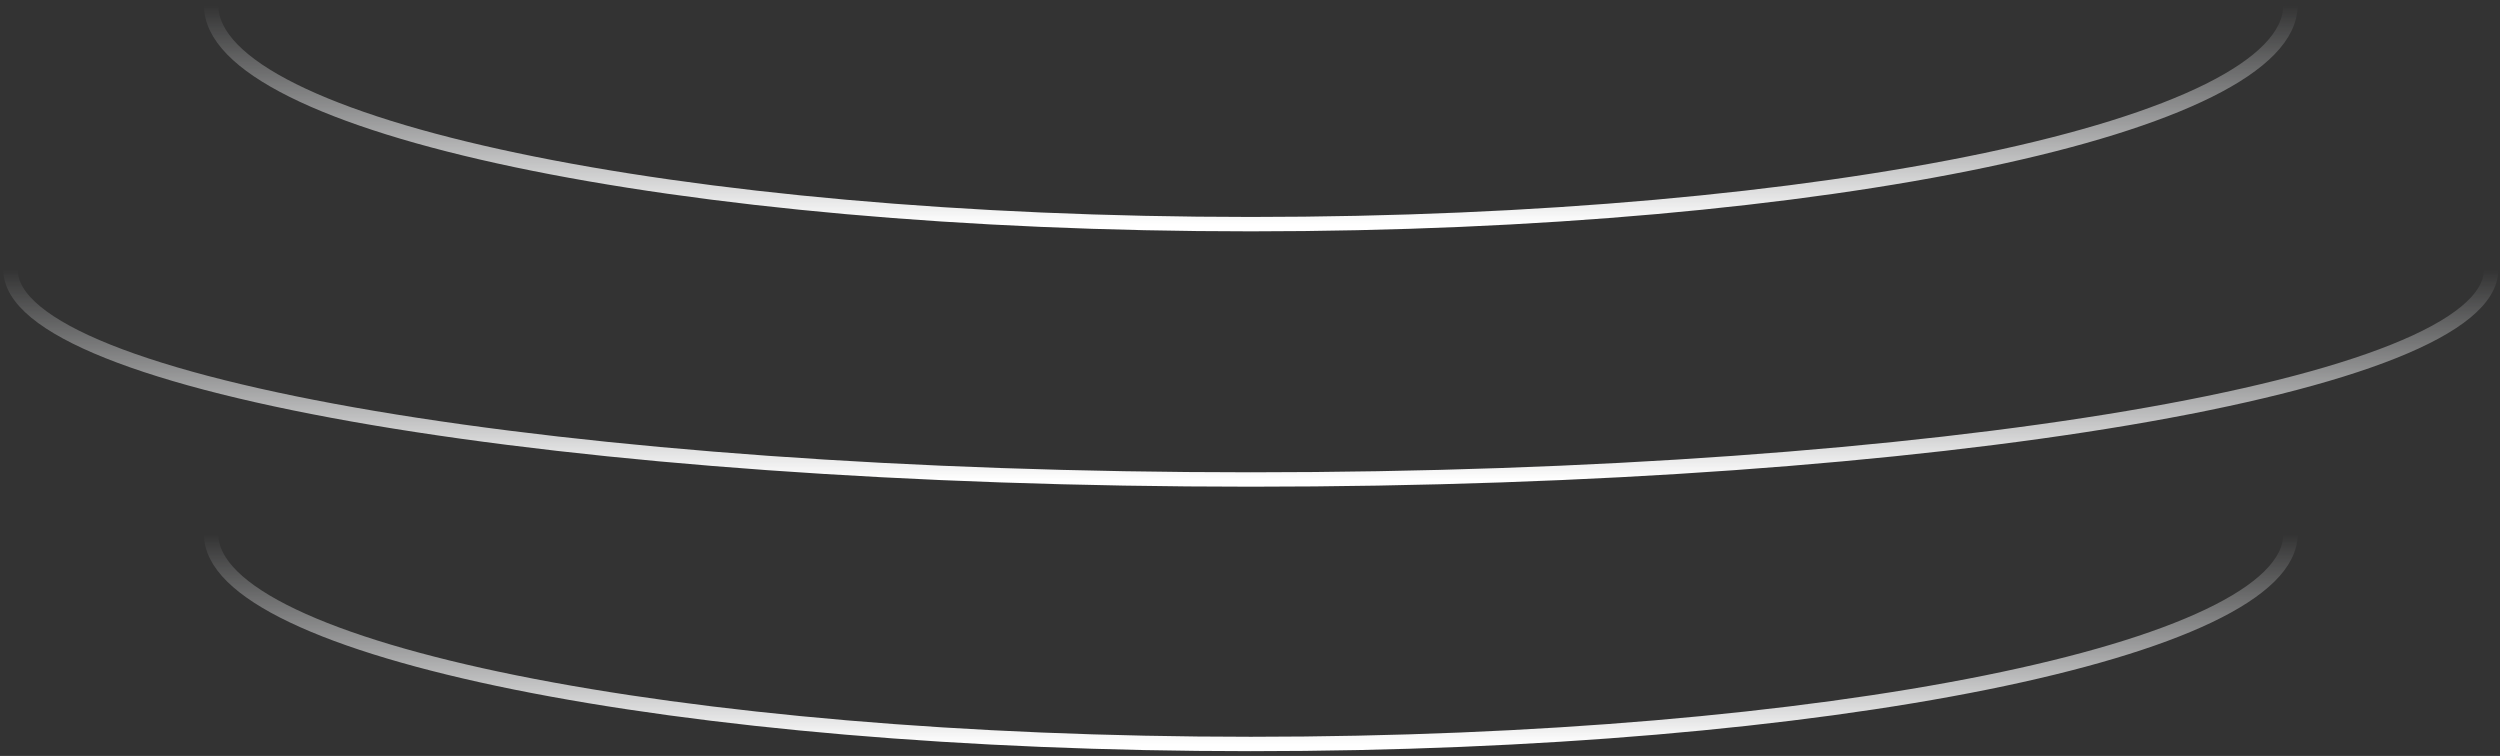
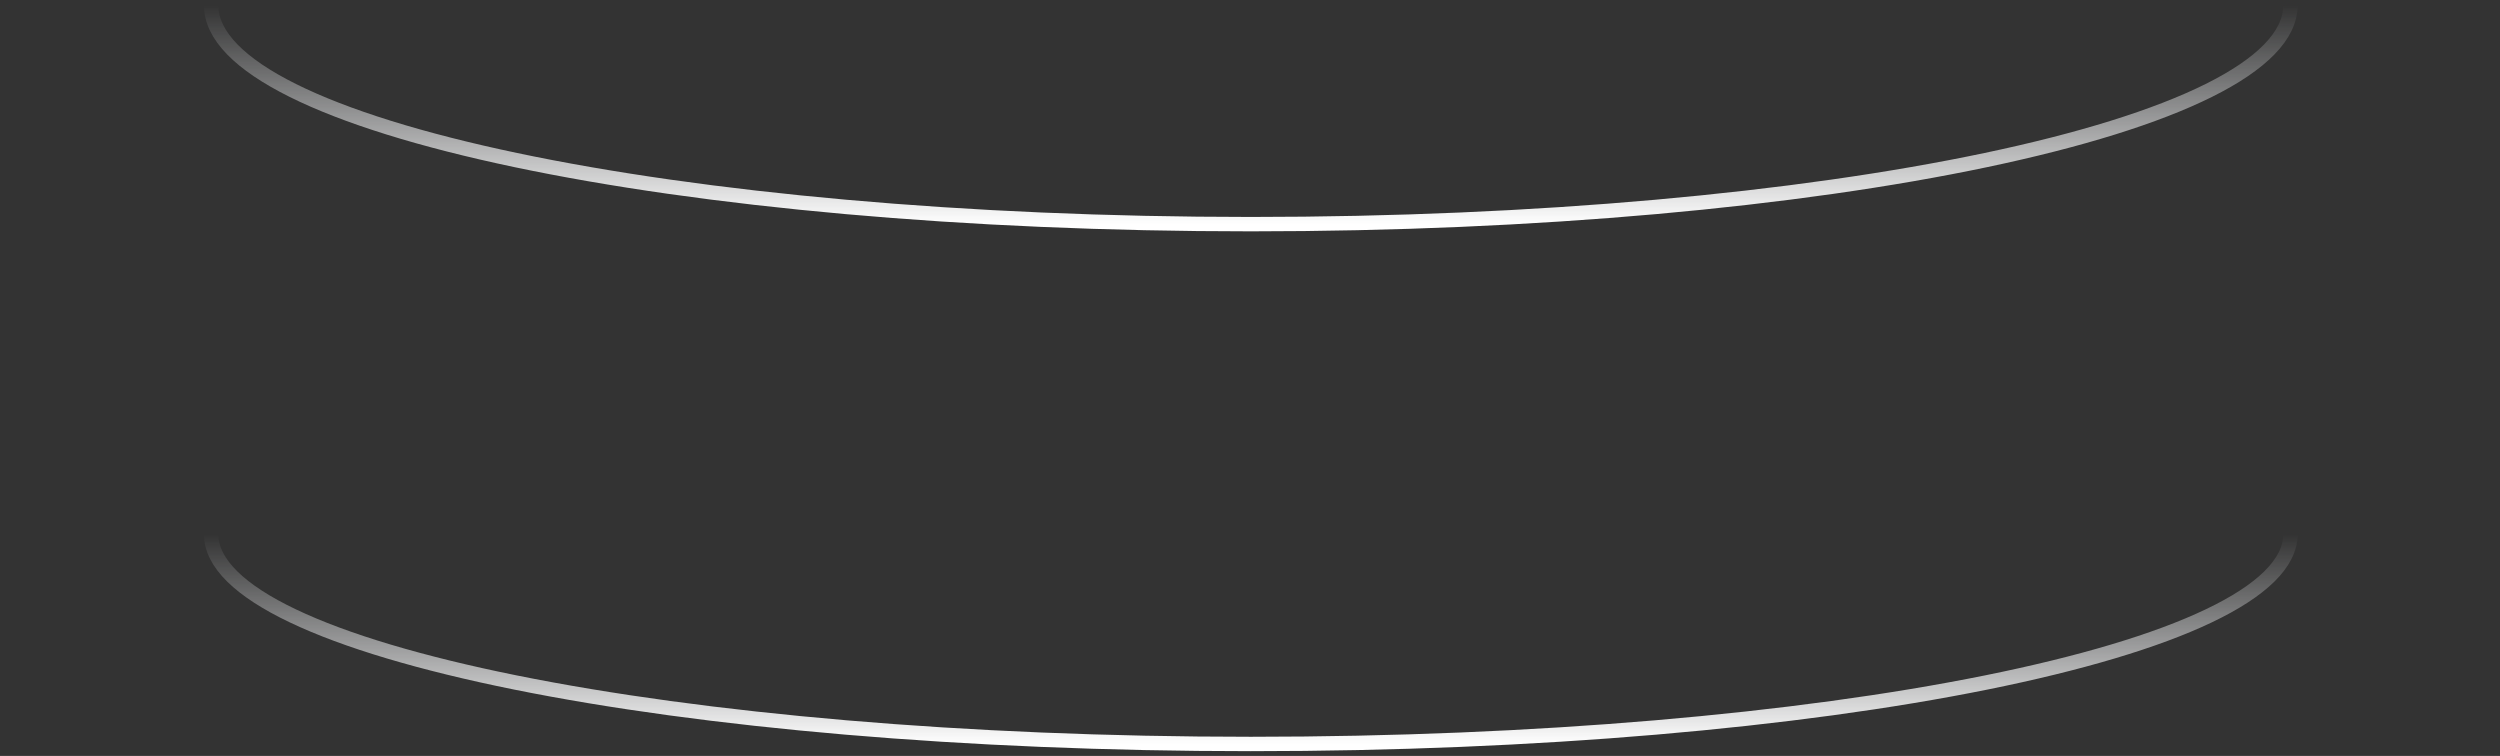
<svg xmlns="http://www.w3.org/2000/svg" width="463" height="140" viewBox="0 0 463 140" fill="none">
  <rect x="0" y="0" width="463" height="140" fill="#333333" stroke="none" />
  <path d="M39.105 98.937C39.105 120.392 125.309 137.784 231.648 137.784C337.987 137.784 424.192 120.392 424.192 98.937" stroke="url(#paint0_linear_8607_1480)" stroke-width="2.665" />
-   <path d="M1.947 49.957C1.947 71.411 104.788 88.803 231.648 88.803C358.509 88.803 461.349 71.411 461.349 49.957" stroke="url(#paint1_linear_8607_1480)" stroke-width="2.665" />
  <path d="M39.105 0.976C39.105 23.364 125.309 41.512 231.648 41.512C337.987 41.512 424.192 23.364 424.192 0.976" stroke="url(#paint2_linear_8607_1480)" stroke-width="2.665" />
  <defs>
    <linearGradient id="paint0_linear_8607_1480" x1="231.648" y1="137.784" x2="231.648" y2="98.937" gradientUnits="userSpaceOnUse">
      <stop stop-color="white" />
      <stop offset="1" stop-color="#EFF1F4" stop-opacity="0" />
    </linearGradient>
    <linearGradient id="paint1_linear_8607_1480" x1="231.648" y1="88.803" x2="231.648" y2="49.957" gradientUnits="userSpaceOnUse">
      <stop stop-color="white" />
      <stop offset="1" stop-color="#EFF1F4" stop-opacity="0" />
    </linearGradient>
    <linearGradient id="paint2_linear_8607_1480" x1="231.648" y1="41.512" x2="231.648" y2="0.976" gradientUnits="userSpaceOnUse">
      <stop stop-color="white" />
      <stop offset="1" stop-color="#EFF1F4" stop-opacity="0" />
    </linearGradient>
  </defs>
</svg>